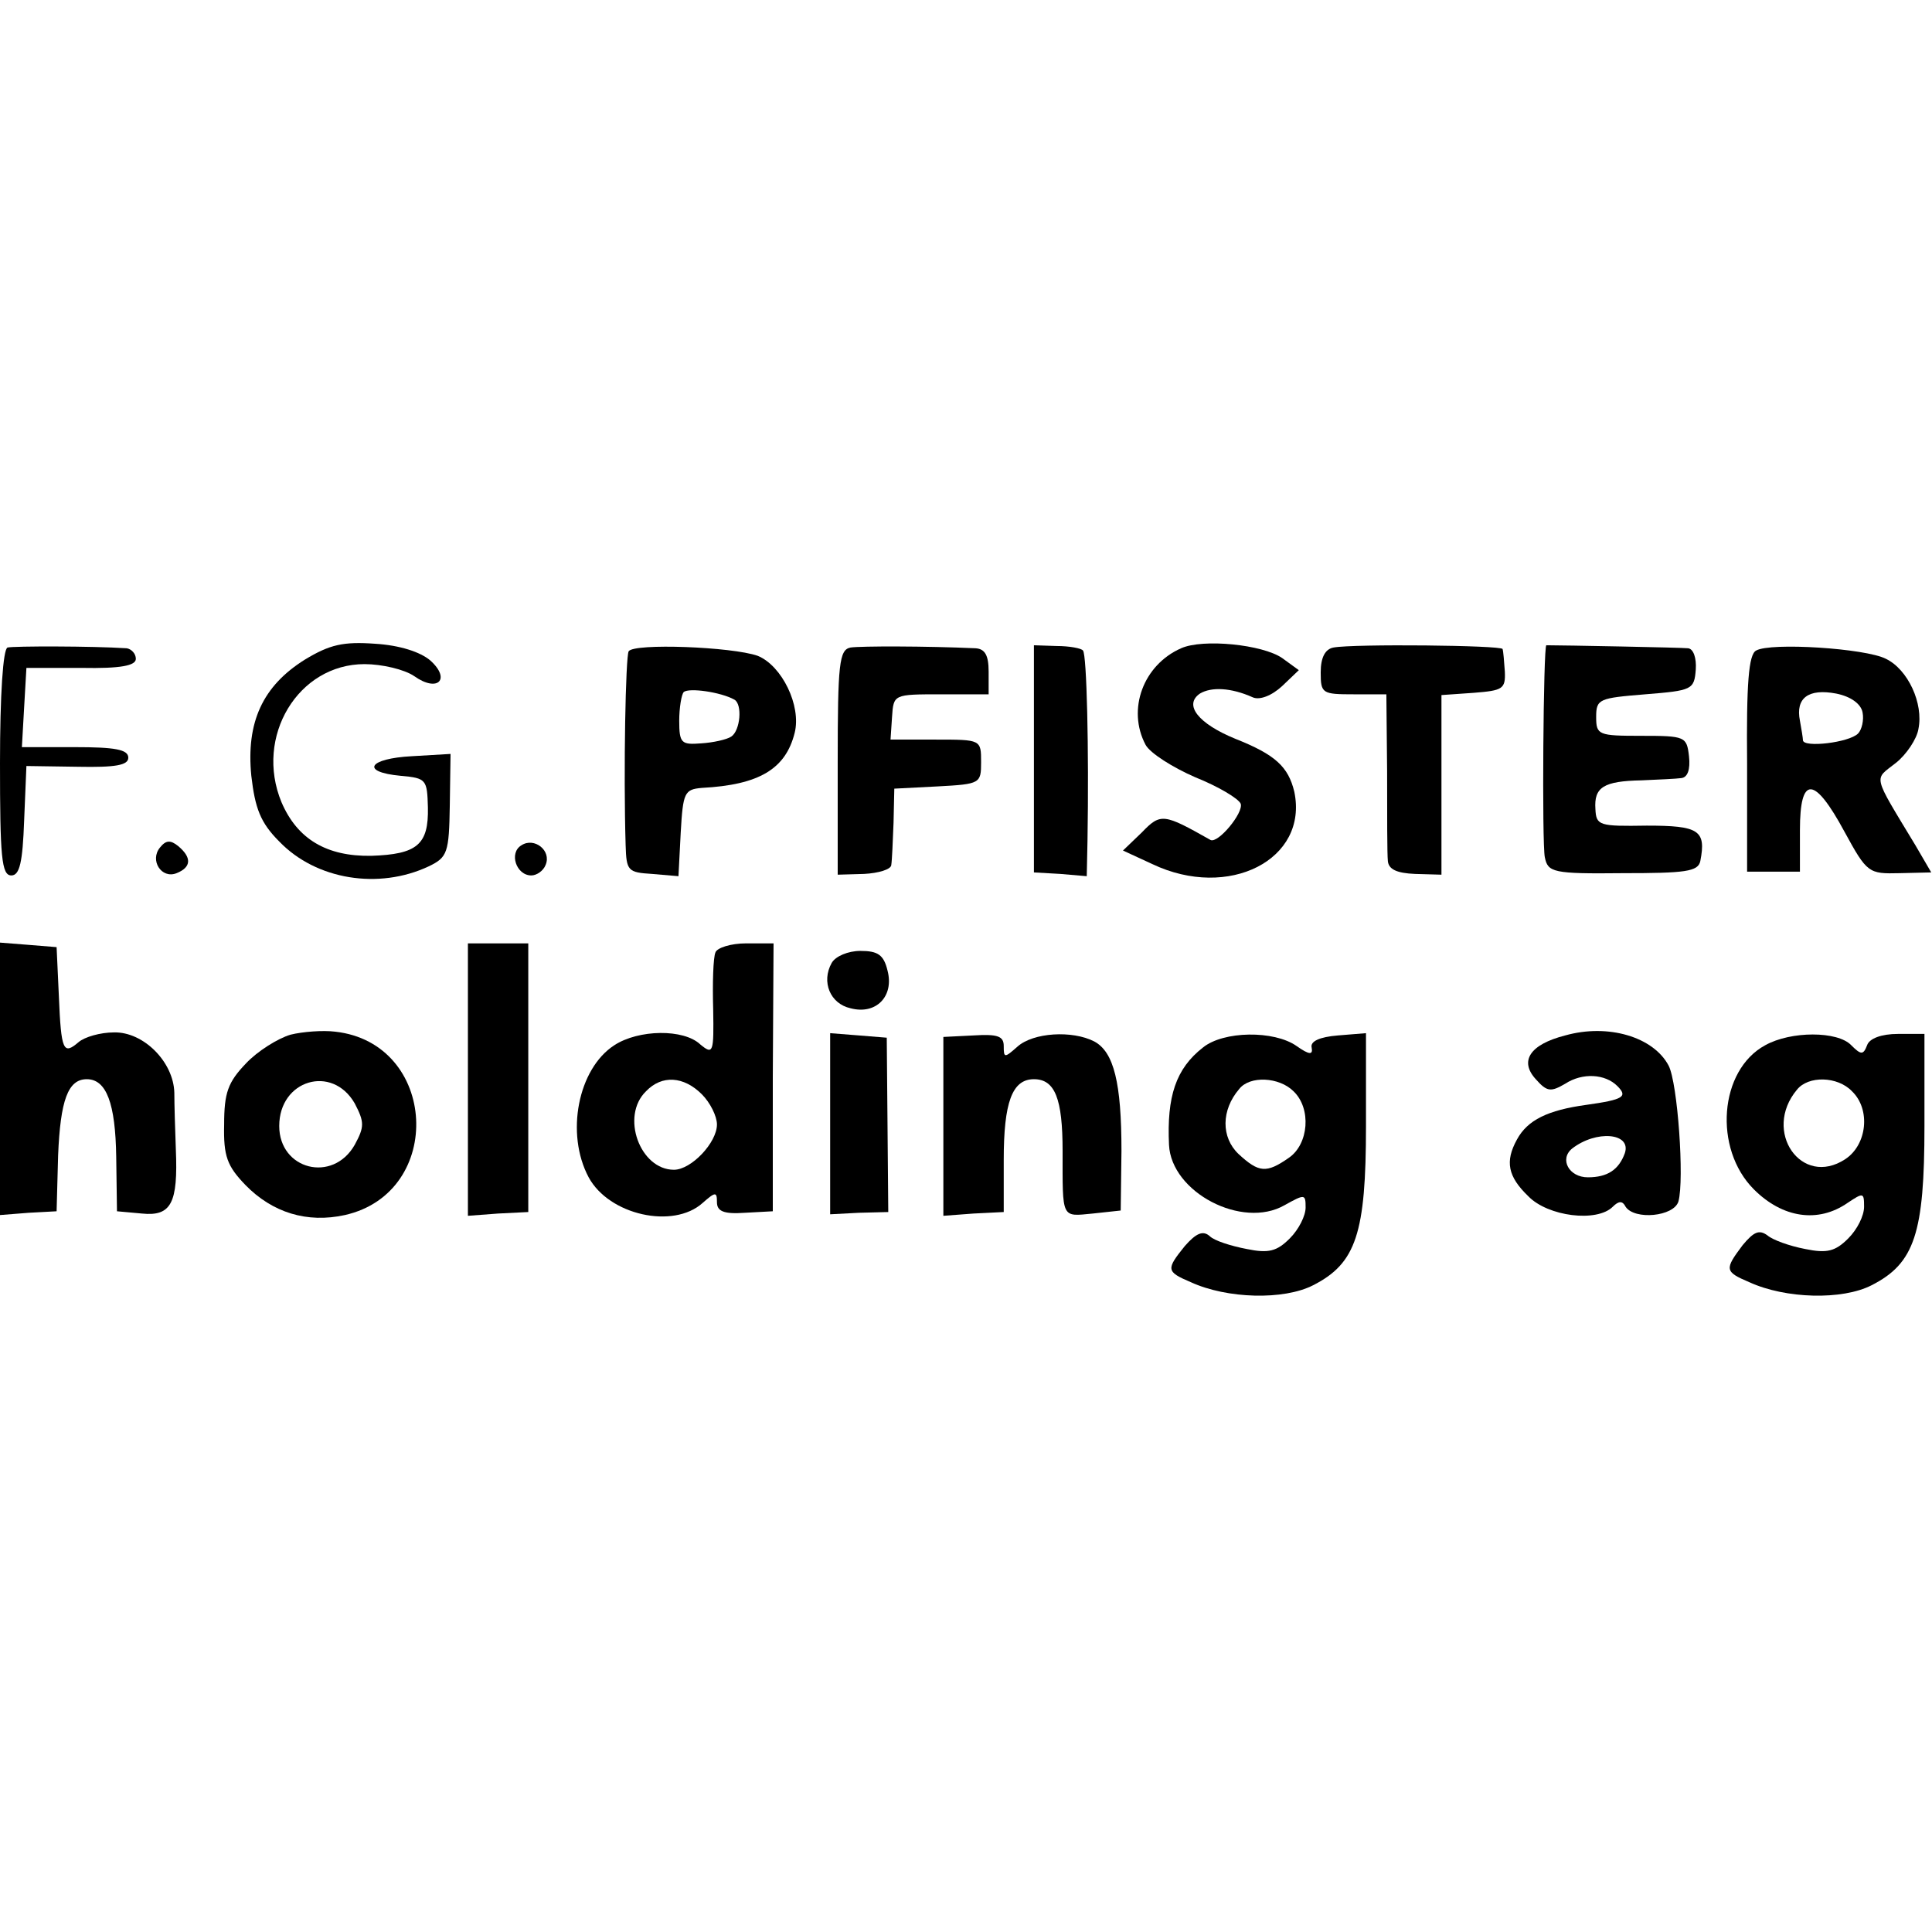
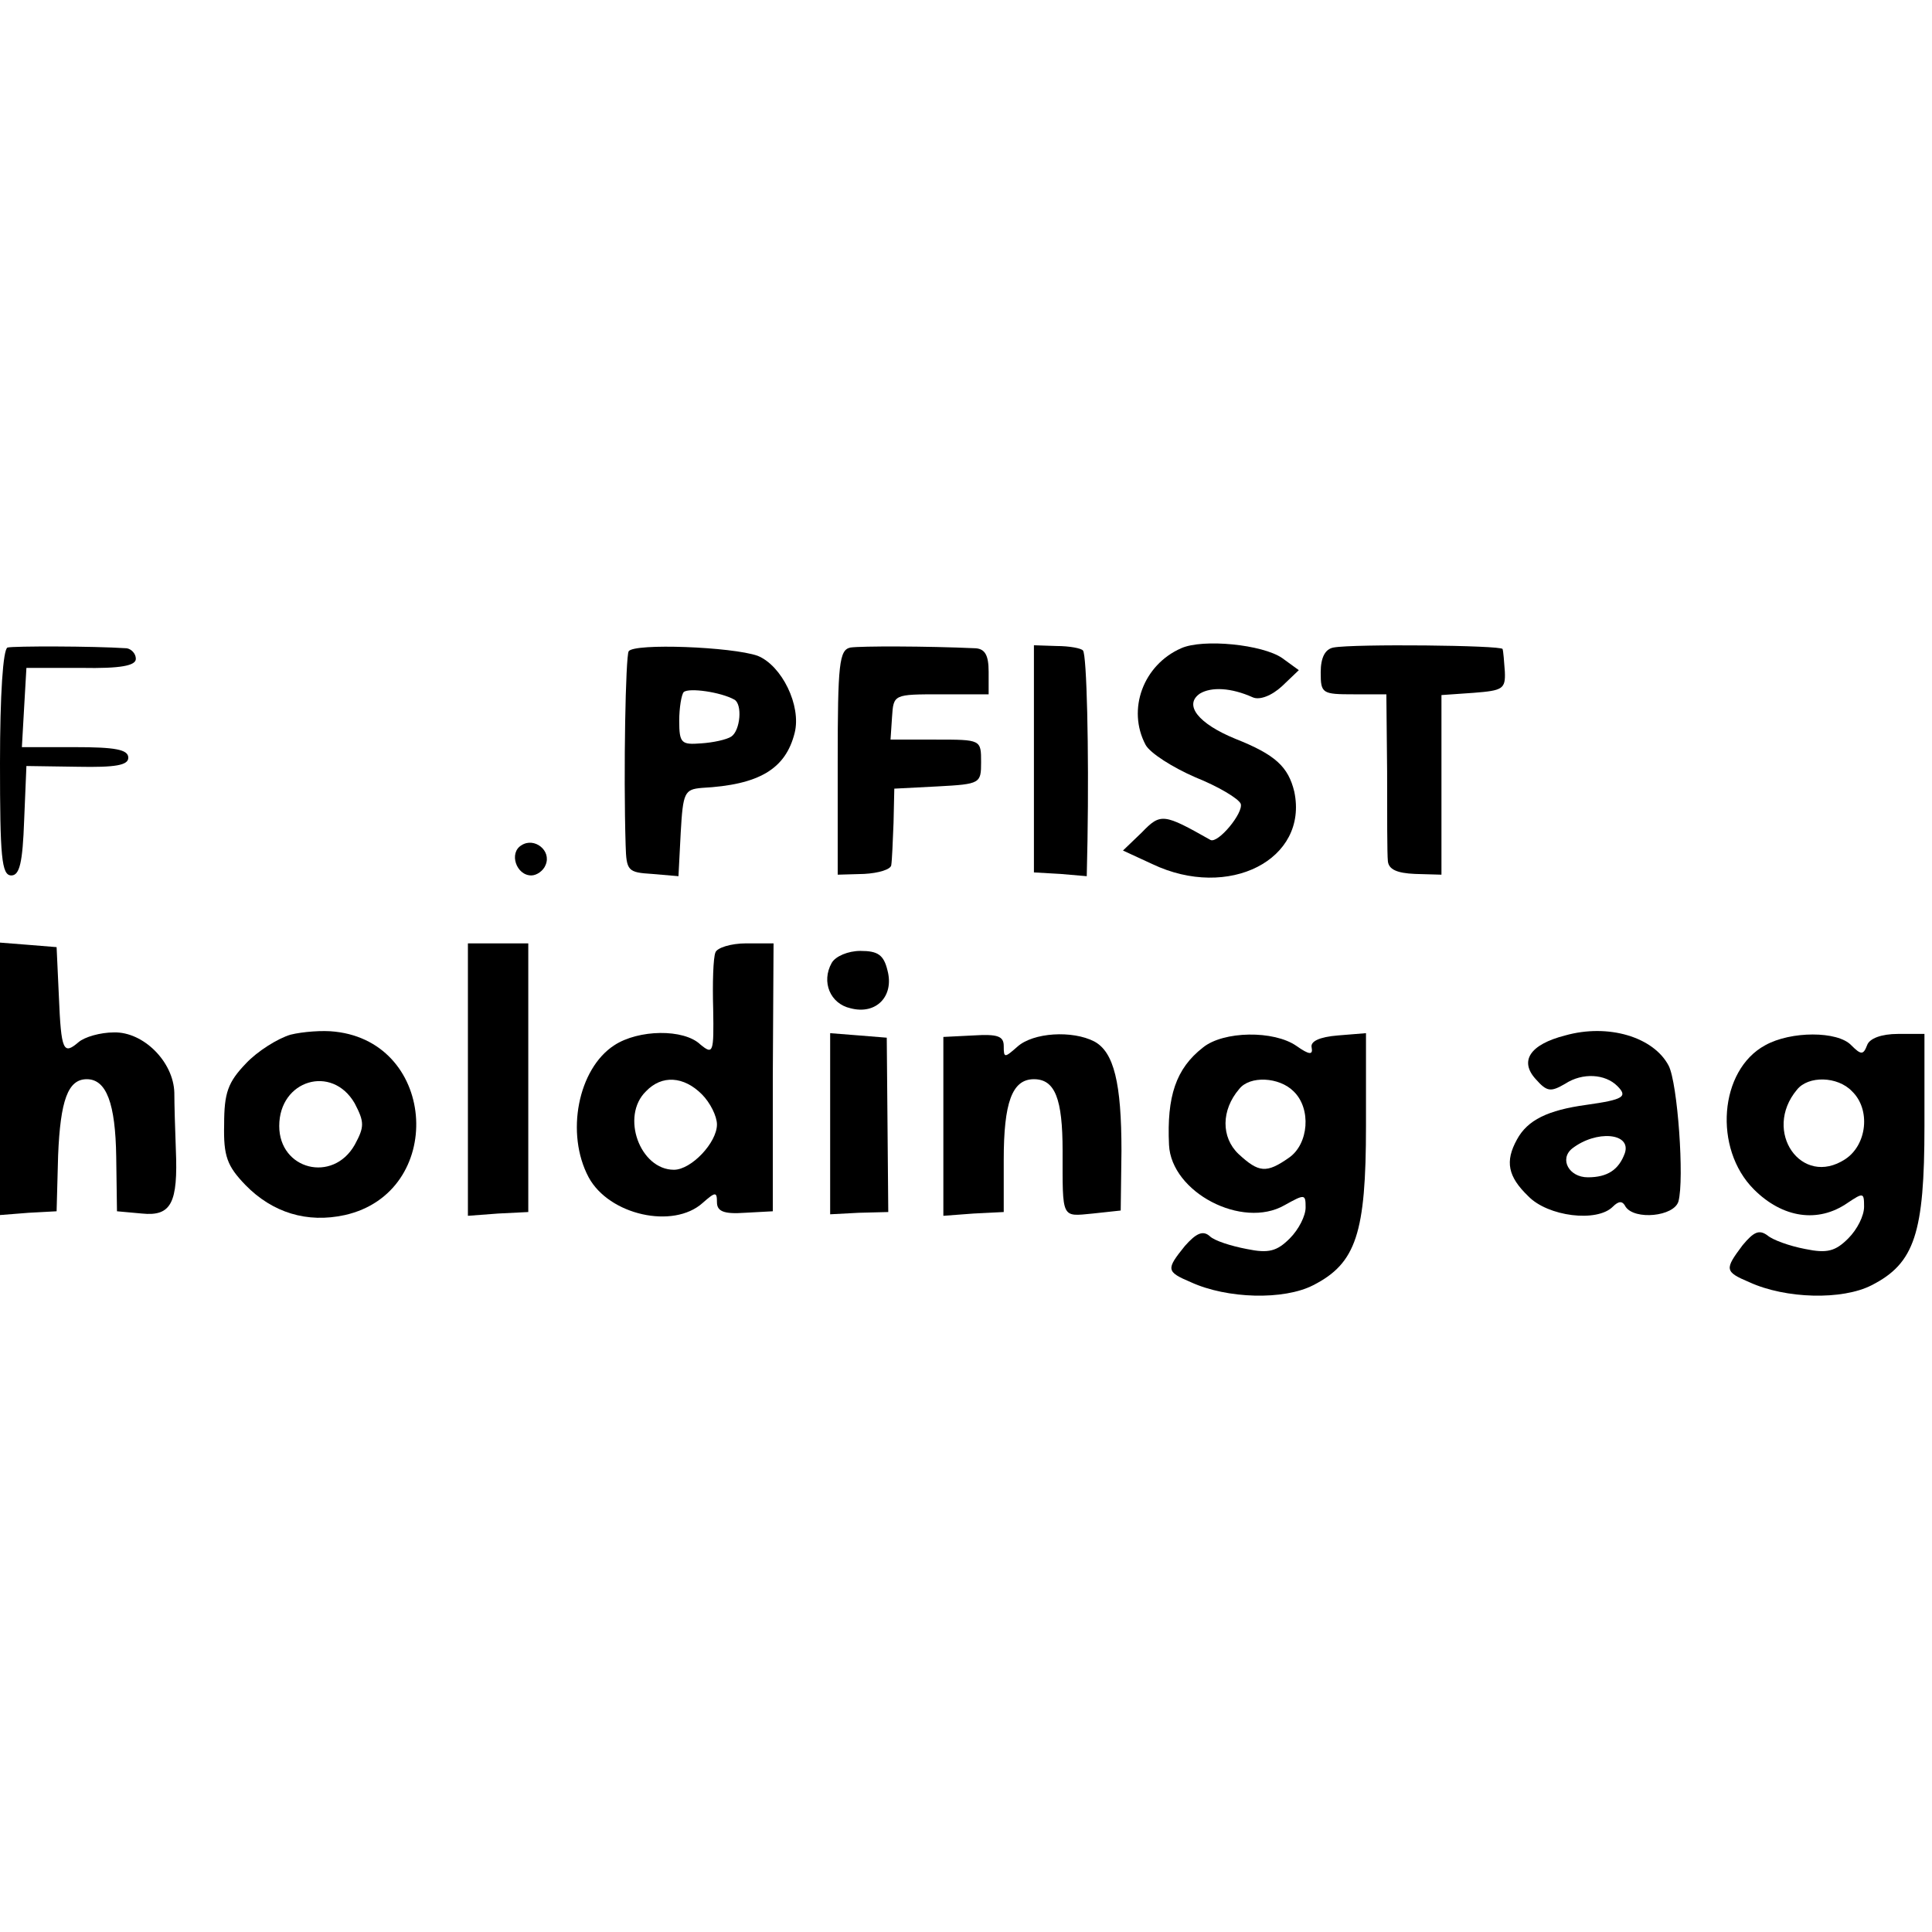
<svg xmlns="http://www.w3.org/2000/svg" version="1.0" width="256pt" height="256pt" viewBox="0 0 256 256" preserveAspectRatio="xMidYMid meet">
  <g transform="translate(0,256) scale(0.1,-0.1)" fill="#000000" stroke="none">
    <path d="M10 1702 c-6 -2 -10 -63 -10 -153 0 -124 2 -149 15 -149 11 0 15 17 17 73 l3 72 68 -1 c50 -1 67 2 67 12 0 11 -18 14 -71 14 l-70 0 3 53 3 52 73 0 c52 -1 72 3 72 12 0 7 -6 13 -12 14 -46 3 -150 3 -158 1z" />
-     <path d="M404 1686 c-56 -35 -78 -83 -71 -154 5 -43 12 -62 37 -87 49 -51 132 -64 198 -33 25 12 27 18 28 81 l1 68 -51 -3 c-58 -3 -69 -21 -15 -26 34 -3 35 -5 36 -42 1 -49 -14 -62 -75 -64 -59 -1 -98 22 -119 71 -36 87 22 183 110 183 23 0 53 -7 66 -16 31 -22 49 -4 21 21 -13 11 -40 20 -73 22 -42 3 -60 -1 -93 -21z" />
    <path d="M833 1697 c-4 -7 -7 -158 -4 -257 1 -34 3 -36 35 -38 l35 -3 3 58 c3 53 5 57 28 59 76 4 111 25 123 73 9 36 -17 89 -49 102 -34 12 -164 17 -171 6z m140 -64 c11 -6 8 -41 -4 -49 -6 -4 -24 -8 -40 -9 -26 -2 -29 0 -29 30 0 17 3 35 6 38 7 6 49 0 67 -10z" />
    <path d="M1127 1702 c-15 -3 -17 -21 -17 -152 l0 -149 35 1 c19 1 36 6 36 12 1 6 2 31 3 56 l1 45 58 3 c56 3 57 4 57 32 0 30 0 30 -60 30 l-60 0 2 30 c2 30 2 30 65 30 l63 0 0 30 c0 22 -5 30 -17 31 -67 3 -152 3 -166 1z" />
    <path d="M1370 1555 l0 -151 35 -2 35 -3 1 48 c2 120 -1 246 -6 251 -2 3 -18 6 -35 6 l-30 1 0 -150z" />
    <path d="M1565 1701 c-50 -22 -72 -81 -47 -128 6 -11 36 -30 66 -43 30 -12 57 -28 60 -35 4 -12 -30 -53 -40 -48 -62 35 -66 36 -91 10 l-25 -24 39 -18 c101 -48 207 6 188 96 -8 33 -25 49 -78 70 -49 20 -69 45 -47 60 15 9 41 8 70 -5 9 -4 25 2 39 15 l22 21 -22 16 c-26 18 -105 26 -134 13z" />
    <path d="M1767 1702 c-11 -2 -17 -13 -17 -33 0 -28 2 -29 44 -29 l43 0 1 -102 c0 -57 0 -110 1 -119 1 -11 12 -16 36 -17 l35 -1 0 119 0 119 43 3 c38 3 42 5 41 28 -1 14 -2 27 -3 30 -1 5 -197 7 -224 2z" />
-     <path d="M2049 1705 c-4 0 -6 -264 -2 -281 4 -20 11 -22 103 -21 83 0 100 2 103 16 8 41 -2 47 -71 47 -63 -1 -67 0 -68 22 -2 29 11 37 61 38 22 1 46 2 53 3 8 1 12 11 10 29 -3 26 -5 27 -63 27 -57 0 -60 1 -60 25 0 24 4 25 65 30 62 5 65 6 67 33 1 15 -3 27 -10 28 -8 1 -167 4 -188 4z" />
-     <path d="M2327 1698 c-10 -5 -13 -44 -12 -150 l0 -143 35 0 35 0 0 55 c0 73 19 72 59 -2 30 -55 32 -56 73 -55 l42 1 -21 36 c-58 96 -55 86 -26 109 14 11 28 32 30 45 7 34 -14 79 -43 93 -27 14 -153 22 -172 11z m141 -82 c2 -10 -1 -23 -6 -28 -12 -12 -72 -19 -73 -9 0 3 -2 15 -4 26 -6 30 11 43 48 36 20 -4 33 -14 35 -25z" />
-     <path d="M212 1437 c-14 -17 2 -42 22 -34 20 8 20 21 2 36 -10 8 -16 8 -24 -2z" />
    <path d="M691 1440 c-17 -10 -7 -40 13 -40 7 0 16 6 19 14 8 19 -15 37 -32 26z" />
    <path d="M0 1130 l0 -180 38 3 37 2 2 74 c3 73 13 101 38 101 26 0 38 -32 39 -103 l1 -72 33 -3 c39 -4 48 14 45 85 -1 26 -2 60 -2 75 -1 41 -41 81 -80 80 -18 0 -39 -6 -47 -13 -20 -17 -23 -12 -26 61 l-3 65 -37 3 -38 3 0 -181z" />
    <path d="M620 1130 l0 -181 40 3 40 2 0 178 0 178 -40 0 -40 0 0 -180z" />
    <path d="M948 1298 c-3 -7 -4 -41 -3 -75 1 -58 0 -61 -17 -47 -22 21 -82 20 -114 -1 -48 -31 -65 -117 -34 -175 27 -50 112 -69 151 -34 17 15 19 15 19 1 0 -12 9 -16 37 -14 l37 2 0 178 1 177 -36 0 c-21 0 -39 -6 -41 -12z m-18 -188 c11 -11 20 -29 20 -40 0 -24 -34 -60 -57 -60 -45 0 -71 71 -37 104 21 22 50 20 74 -4z" />
-     <path d="M1102 1284 c-14 -25 -2 -54 25 -60 34 -9 58 16 49 50 -5 21 -13 26 -36 26 -16 0 -33 -7 -38 -16z" />
+     <path d="M1102 1284 c-14 -25 -2 -54 25 -60 34 -9 58 16 49 50 -5 21 -13 26 -36 26 -16 0 -33 -7 -38 -16" />
    <path d="M385 1189 c-17 -5 -44 -22 -59 -38 -24 -25 -29 -39 -29 -81 -1 -42 4 -55 28 -80 36 -37 82 -51 132 -40 133 30 123 228 -13 243 -16 2 -43 0 -59 -4z m85 -91 c13 -25 13 -31 0 -55 -29 -51 -100 -33 -100 25 0 61 70 82 100 30z" />
    <path d="M2074 1188 c-47 -12 -61 -34 -39 -58 15 -17 20 -17 39 -6 23 15 53 13 69 -3 14 -14 9 -18 -41 -25 -51 -7 -78 -20 -92 -46 -16 -29 -12 -49 15 -75 26 -27 91 -35 112 -14 8 8 13 8 17 0 12 -18 64 -13 70 7 8 29 -1 157 -13 180 -20 38 -80 56 -137 40z m79 -156 c-8 -22 -23 -32 -49 -32 -25 0 -38 24 -21 38 32 25 79 21 70 -6z" />
    <path d="M1100 1071 l0 -120 38 2 39 1 -1 116 -1 115 -37 3 -38 3 0 -120z" />
    <path d="M1250 1068 l0 -119 40 3 40 2 0 69 c0 76 11 107 40 107 28 0 38 -26 38 -95 0 -91 -2 -87 40 -83 l37 4 1 79 c0 90 -10 131 -36 145 -29 15 -81 12 -102 -7 -17 -15 -18 -15 -18 1 0 13 -8 16 -40 14 l-40 -2 0 -118z" />
    <path d="M1594 1172 c-36 -28 -48 -65 -45 -129 3 -63 97 -112 153 -80 27 15 28 15 28 -3 0 -11 -9 -29 -21 -41 -17 -17 -28 -20 -57 -14 -21 4 -43 11 -49 17 -9 8 -18 4 -33 -13 -25 -31 -25 -34 8 -48 48 -22 123 -24 162 -4 57 29 70 69 70 211 l0 123 -37 -3 c-25 -2 -37 -8 -35 -16 2 -10 -3 -10 -20 2 -30 21 -97 20 -124 -2z m120 -58 c24 -23 20 -70 -6 -88 -30 -21 -40 -20 -67 5 -23 22 -23 58 1 86 14 18 53 16 72 -3z" />
    <path d="M2339 1175 c-61 -33 -69 -137 -15 -191 38 -38 85 -45 124 -18 21 14 22 14 22 -5 0 -12 -9 -30 -21 -42 -17 -17 -28 -20 -57 -14 -21 4 -43 12 -50 18 -11 8 -18 5 -33 -13 -24 -32 -24 -35 9 -49 48 -22 123 -24 162 -4 57 29 70 69 70 211 l0 122 -35 0 c-22 0 -38 -6 -41 -15 -5 -13 -8 -13 -21 0 -18 19 -80 19 -114 0z m115 -61 c25 -24 20 -71 -9 -90 -58 -38 -110 37 -64 92 15 19 54 18 73 -2z" />
  </g>
</svg>